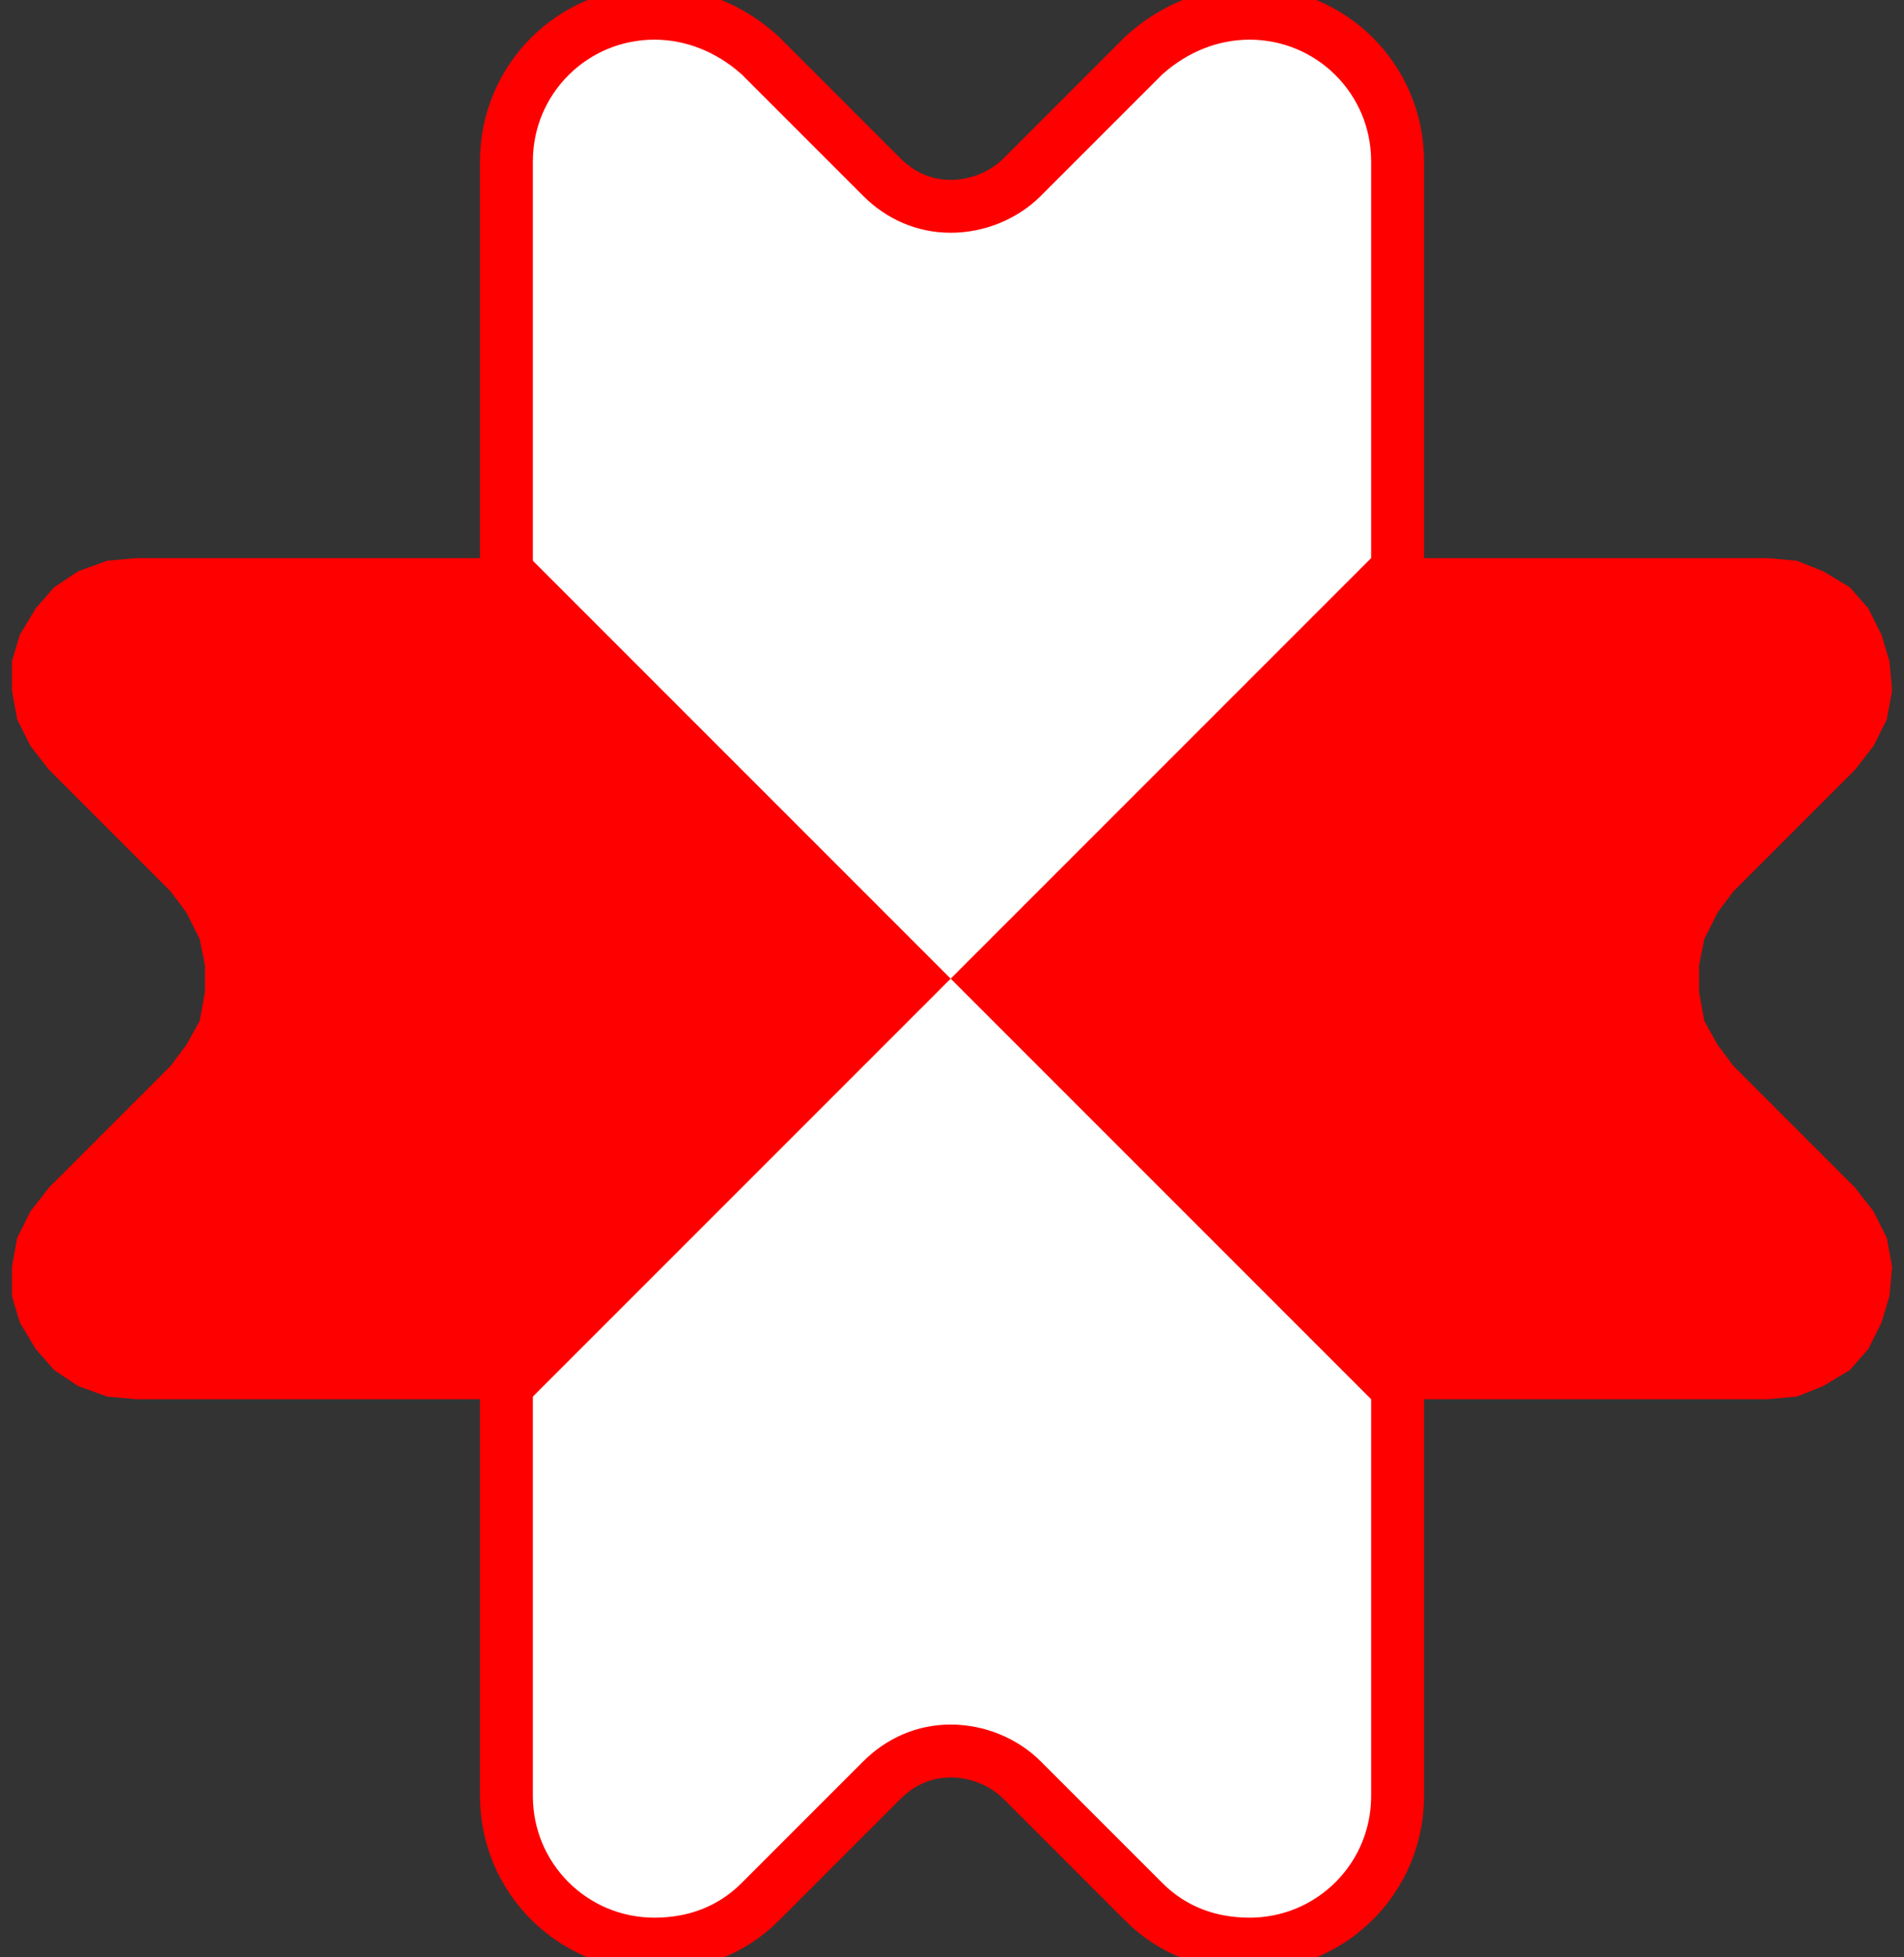
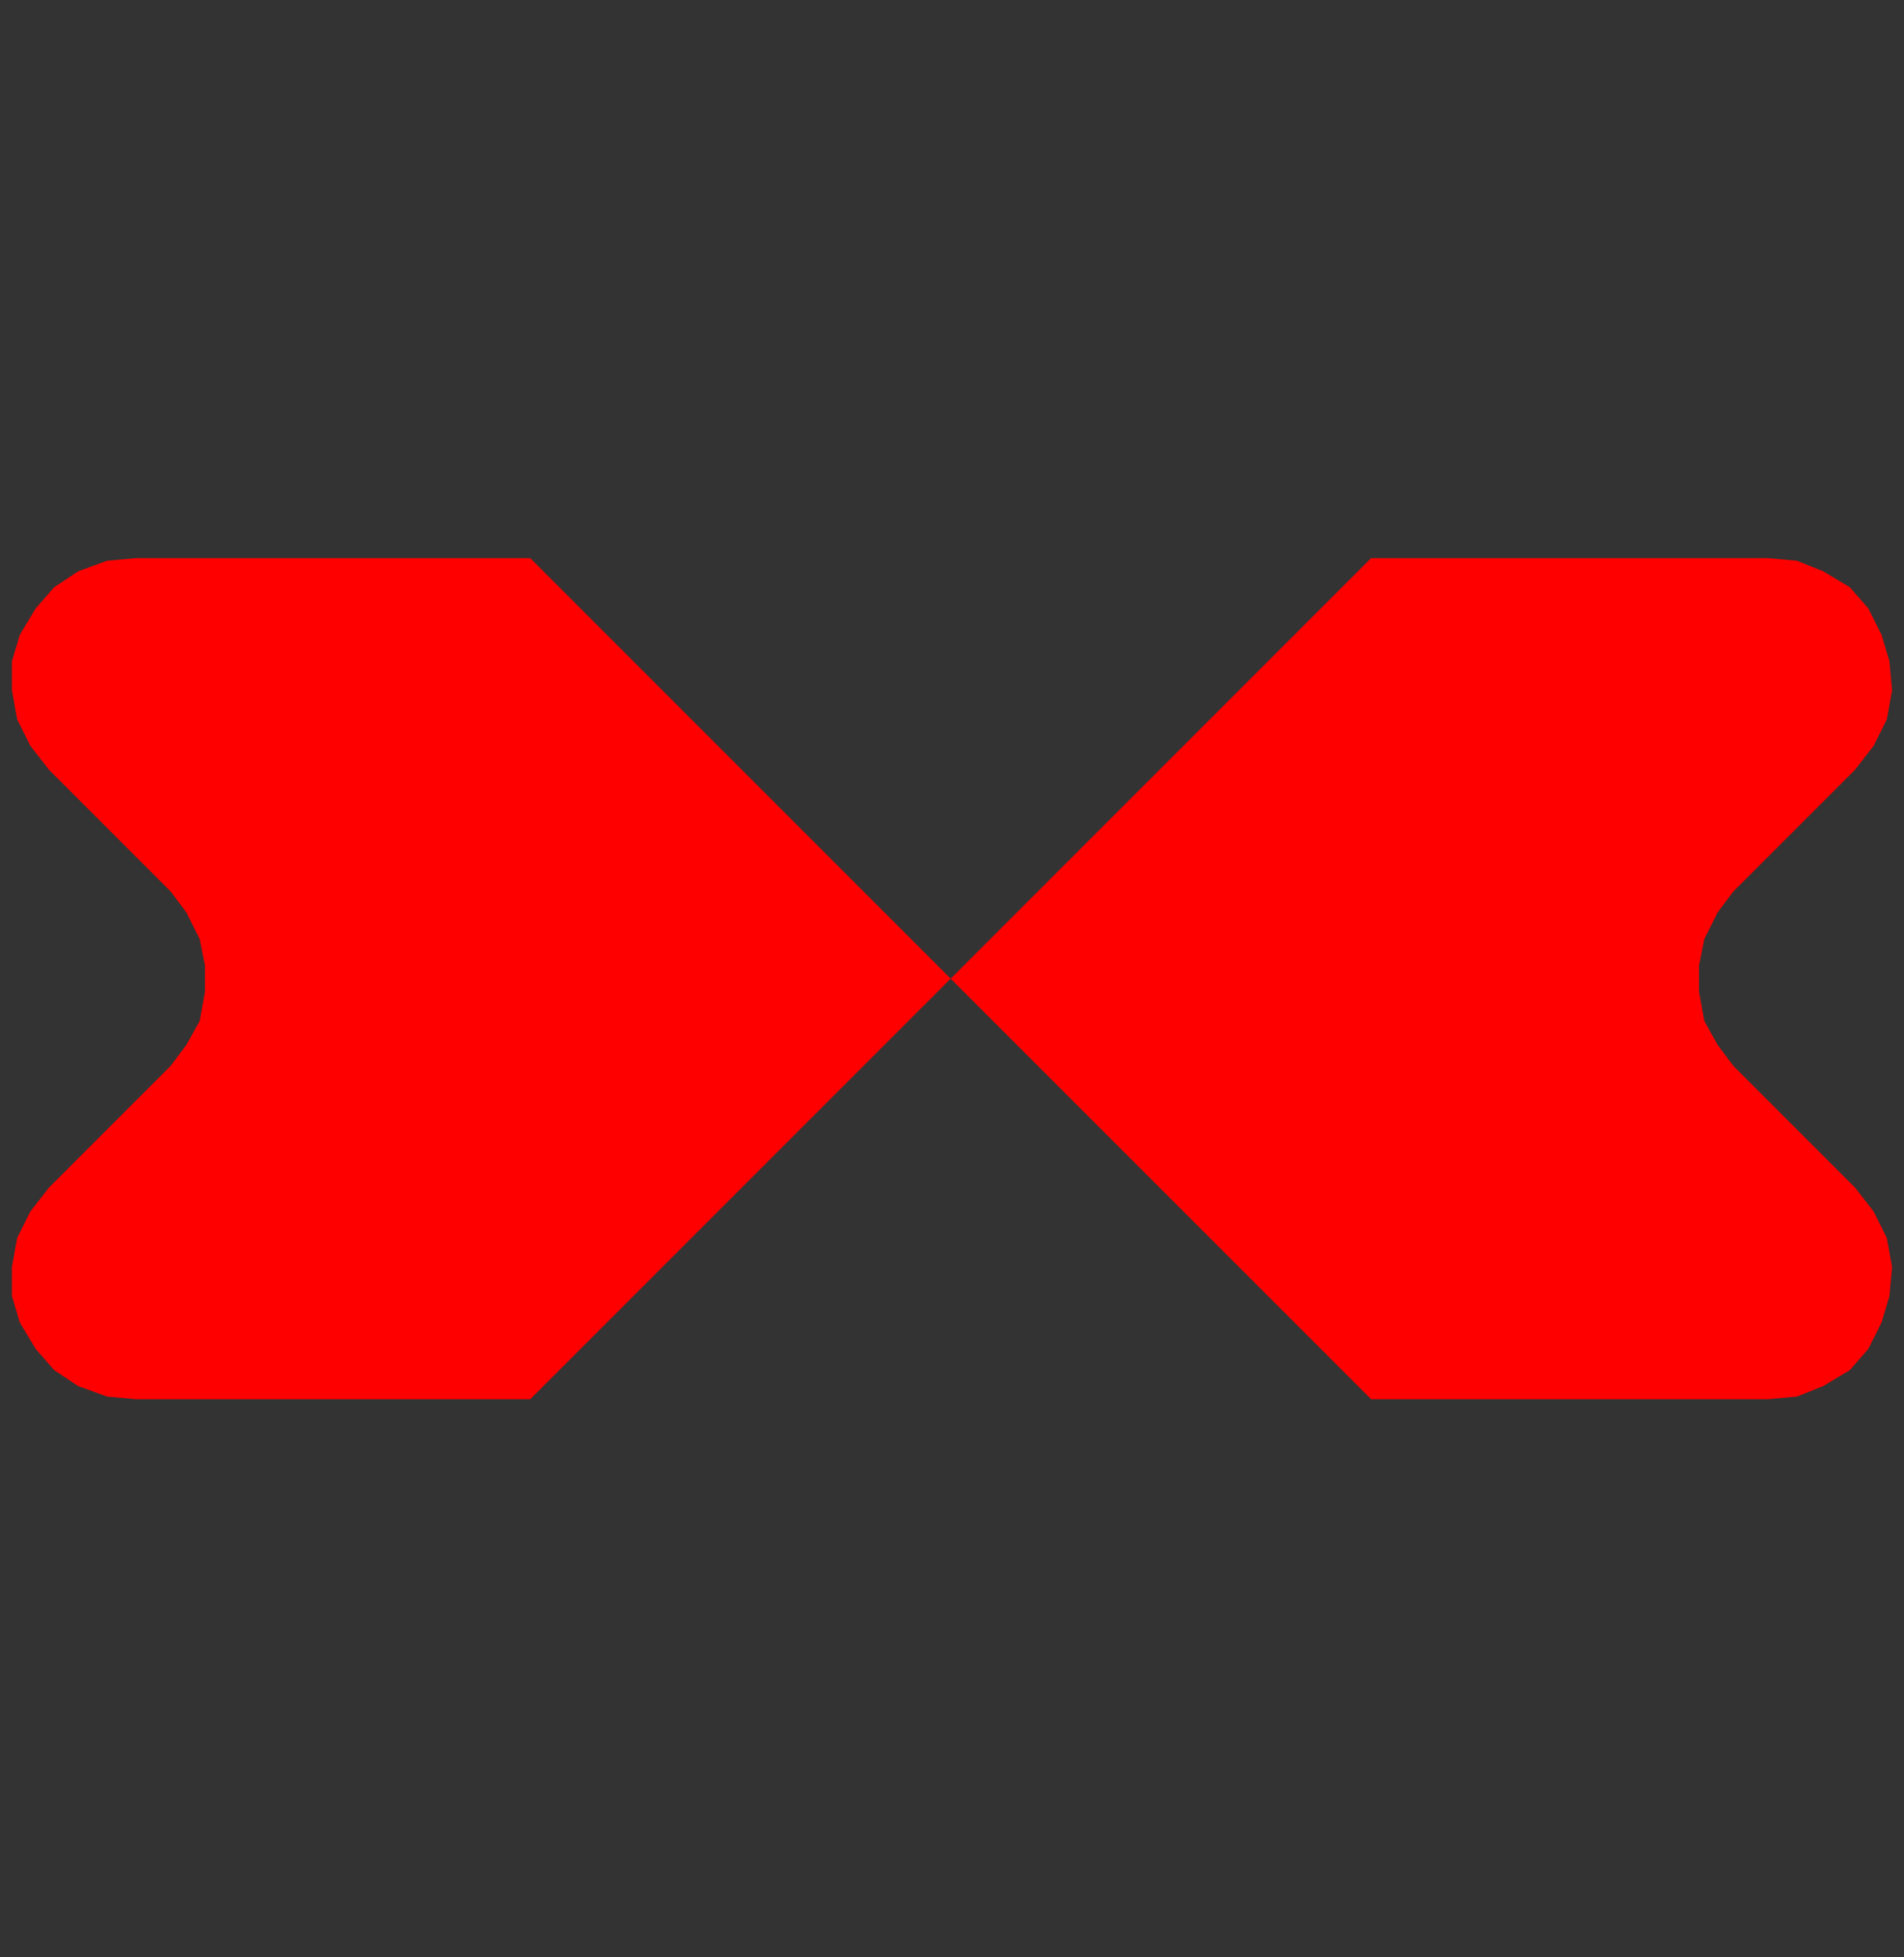
<svg xmlns="http://www.w3.org/2000/svg" version="1.2" viewBox="0 0 72 74" width="72" height="74">
  <rect x="0" y="0" width="72" height="74" fill="#333333" stroke="none" />
  <defs />
  <style>.a{fill:#fe0000}</style>
-   <path fill-rule="evenodd" class="a" d="M 43.25 2.1 C 43.281 2.069 43.312 2.041 43.345 2.015 C 44.43 1.066 45.793 0.5 47.25 0.5 C 50.35 0.5 52.85 3 52.85 6.1 L 52.85 67.9 C 52.85 69.091 52.481 70.194 51.85 71.101 C 50.84 72.552 49.159 73.5 47.25 73.5 C 45.75 73.5 44.35 73 43.25 71.9 L 38.65 67.3 C 38.65 67.3 38.65 67.3 38.65 67.3 C 37.95 66.6 36.95 66.2 35.95 66.2 C 34.95 66.2 34.05 66.6 33.35 67.3 L 28.75 71.9 C 27.65 73 26.25 73.5 24.75 73.5 C 21.65 73.5 19.15 71 19.15 67.9 L 19.15 6.1 C 19.15 3 21.65 0.5 24.75 0.5 C 26.207 0.5 27.57 1.066 28.655 2.015 C 28.688 2.041 28.719 2.069 28.75 2.1 L 33.35 6.7 C 34.05 7.4 34.95 7.8 35.95 7.8 C 36.95 7.8 37.95 7.4 38.65 6.7 L 43.25 2.1 Z" style="fill: rgb(255, 255, 255); stroke: rgb(254, 0, 0); stroke-width: 2px;" />
  <path fill-rule="evenodd" class="a" d="M 35.95 37 L 20.05 52.9 L 5.15 52.9 L 4.05 52.8 L 2.95 52.4 L 2.05 51.8 L 1.35 51 L 0.75 50 L 0.45 49 L 0.45 47.9 L 0.65 46.8 L 1.15 45.8 L 1.85 44.9 L 6.45 40.3 L 7.05 39.5 L 7.55 38.6 L 7.75 37.5 L 7.75 36.5 L 7.55 35.5 L 7.05 34.5 L 6.45 33.7 L 1.85 29.1 L 1.15 28.2 L 0.65 27.2 L 0.45 26.1 L 0.45 25 L 0.75 24 L 1.35 23 L 2.05 22.2 L 2.95 21.6 L 4.05 21.2 L 5.15 21.1 L 20.05 21.1 L 35.95 37 Z M 51.85 52.9 L 35.95 37 L 51.85 21.1 L 66.85 21.1 L 67.95 21.2 L 68.95 21.6 L 69.95 22.2 L 70.65 23 L 71.15 24 L 71.45 25 L 71.55 26.1 L 71.35 27.2 L 70.85 28.2 L 70.15 29.1 L 65.55 33.7 L 64.95 34.5 L 64.45 35.5 L 64.25 36.5 L 64.25 37.5 L 64.45 38.6 L 64.95 39.5 L 65.55 40.3 L 70.15 44.9 L 70.85 45.8 L 71.35 46.8 L 71.55 47.9 L 71.45 49 L 71.15 50 L 70.65 51 L 69.95 51.8 L 68.95 52.4 L 67.95 52.8 L 66.85 52.9 L 51.85 52.9 Z" style="" />
</svg>